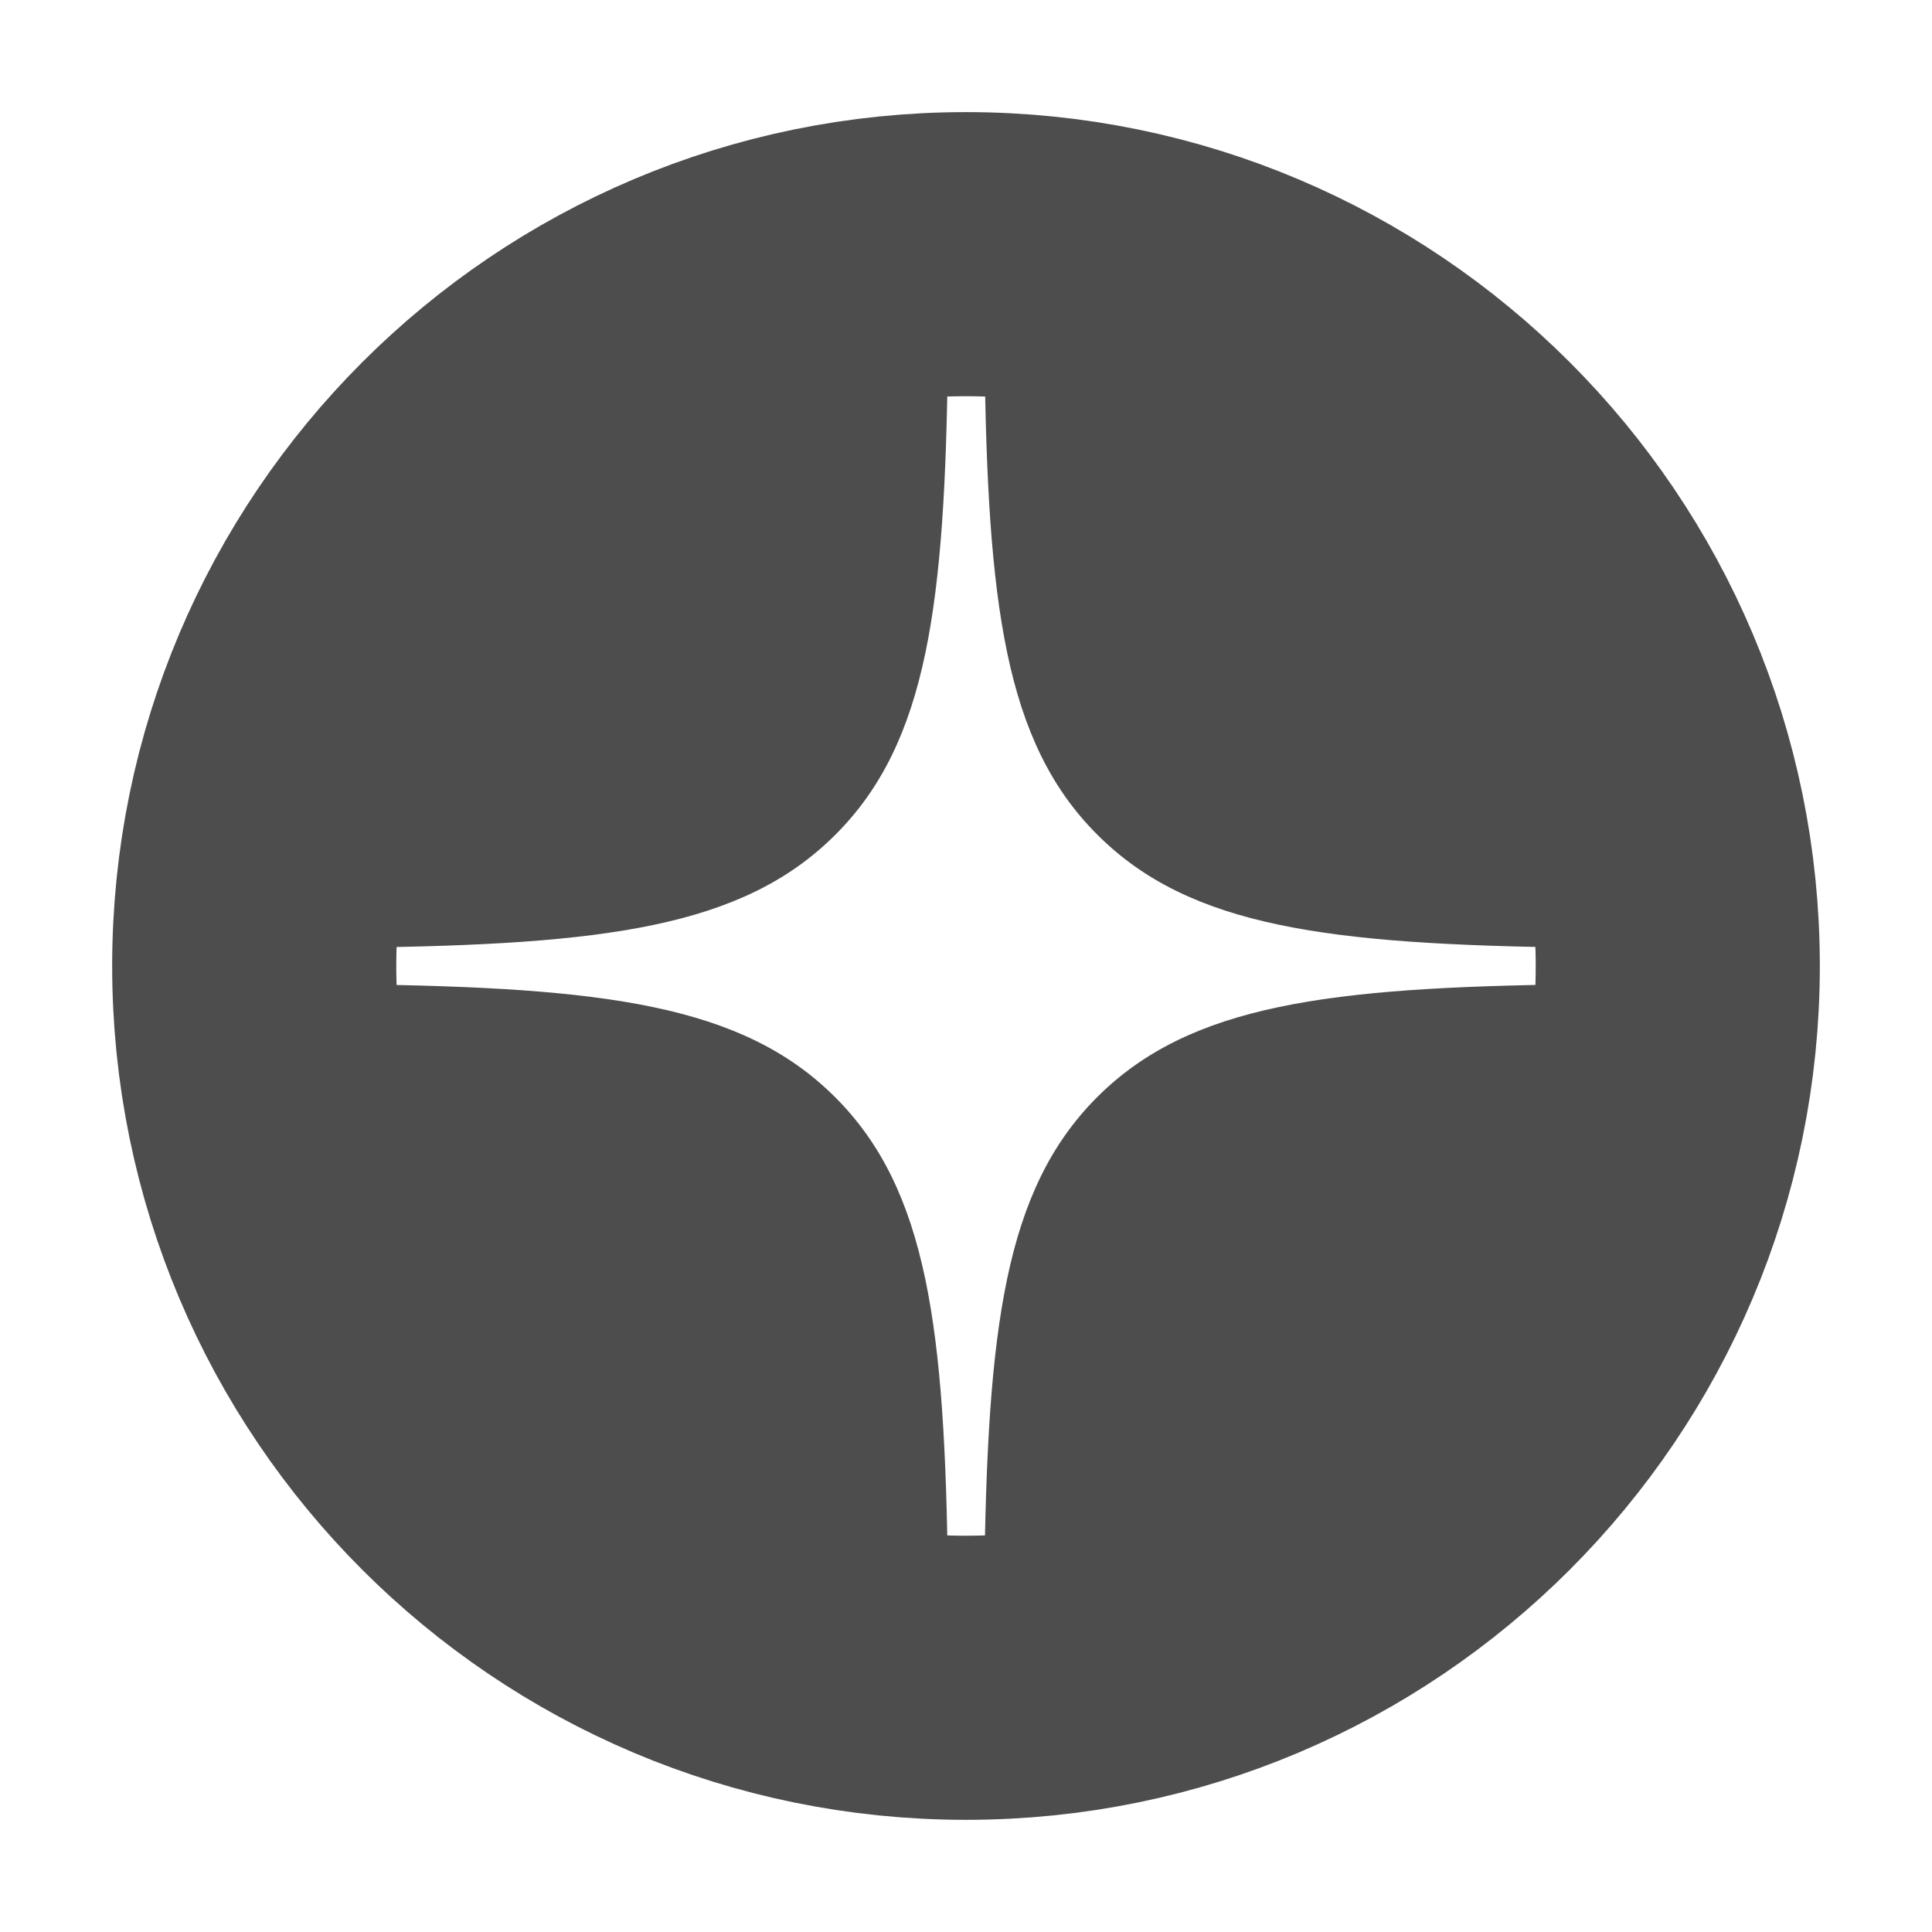
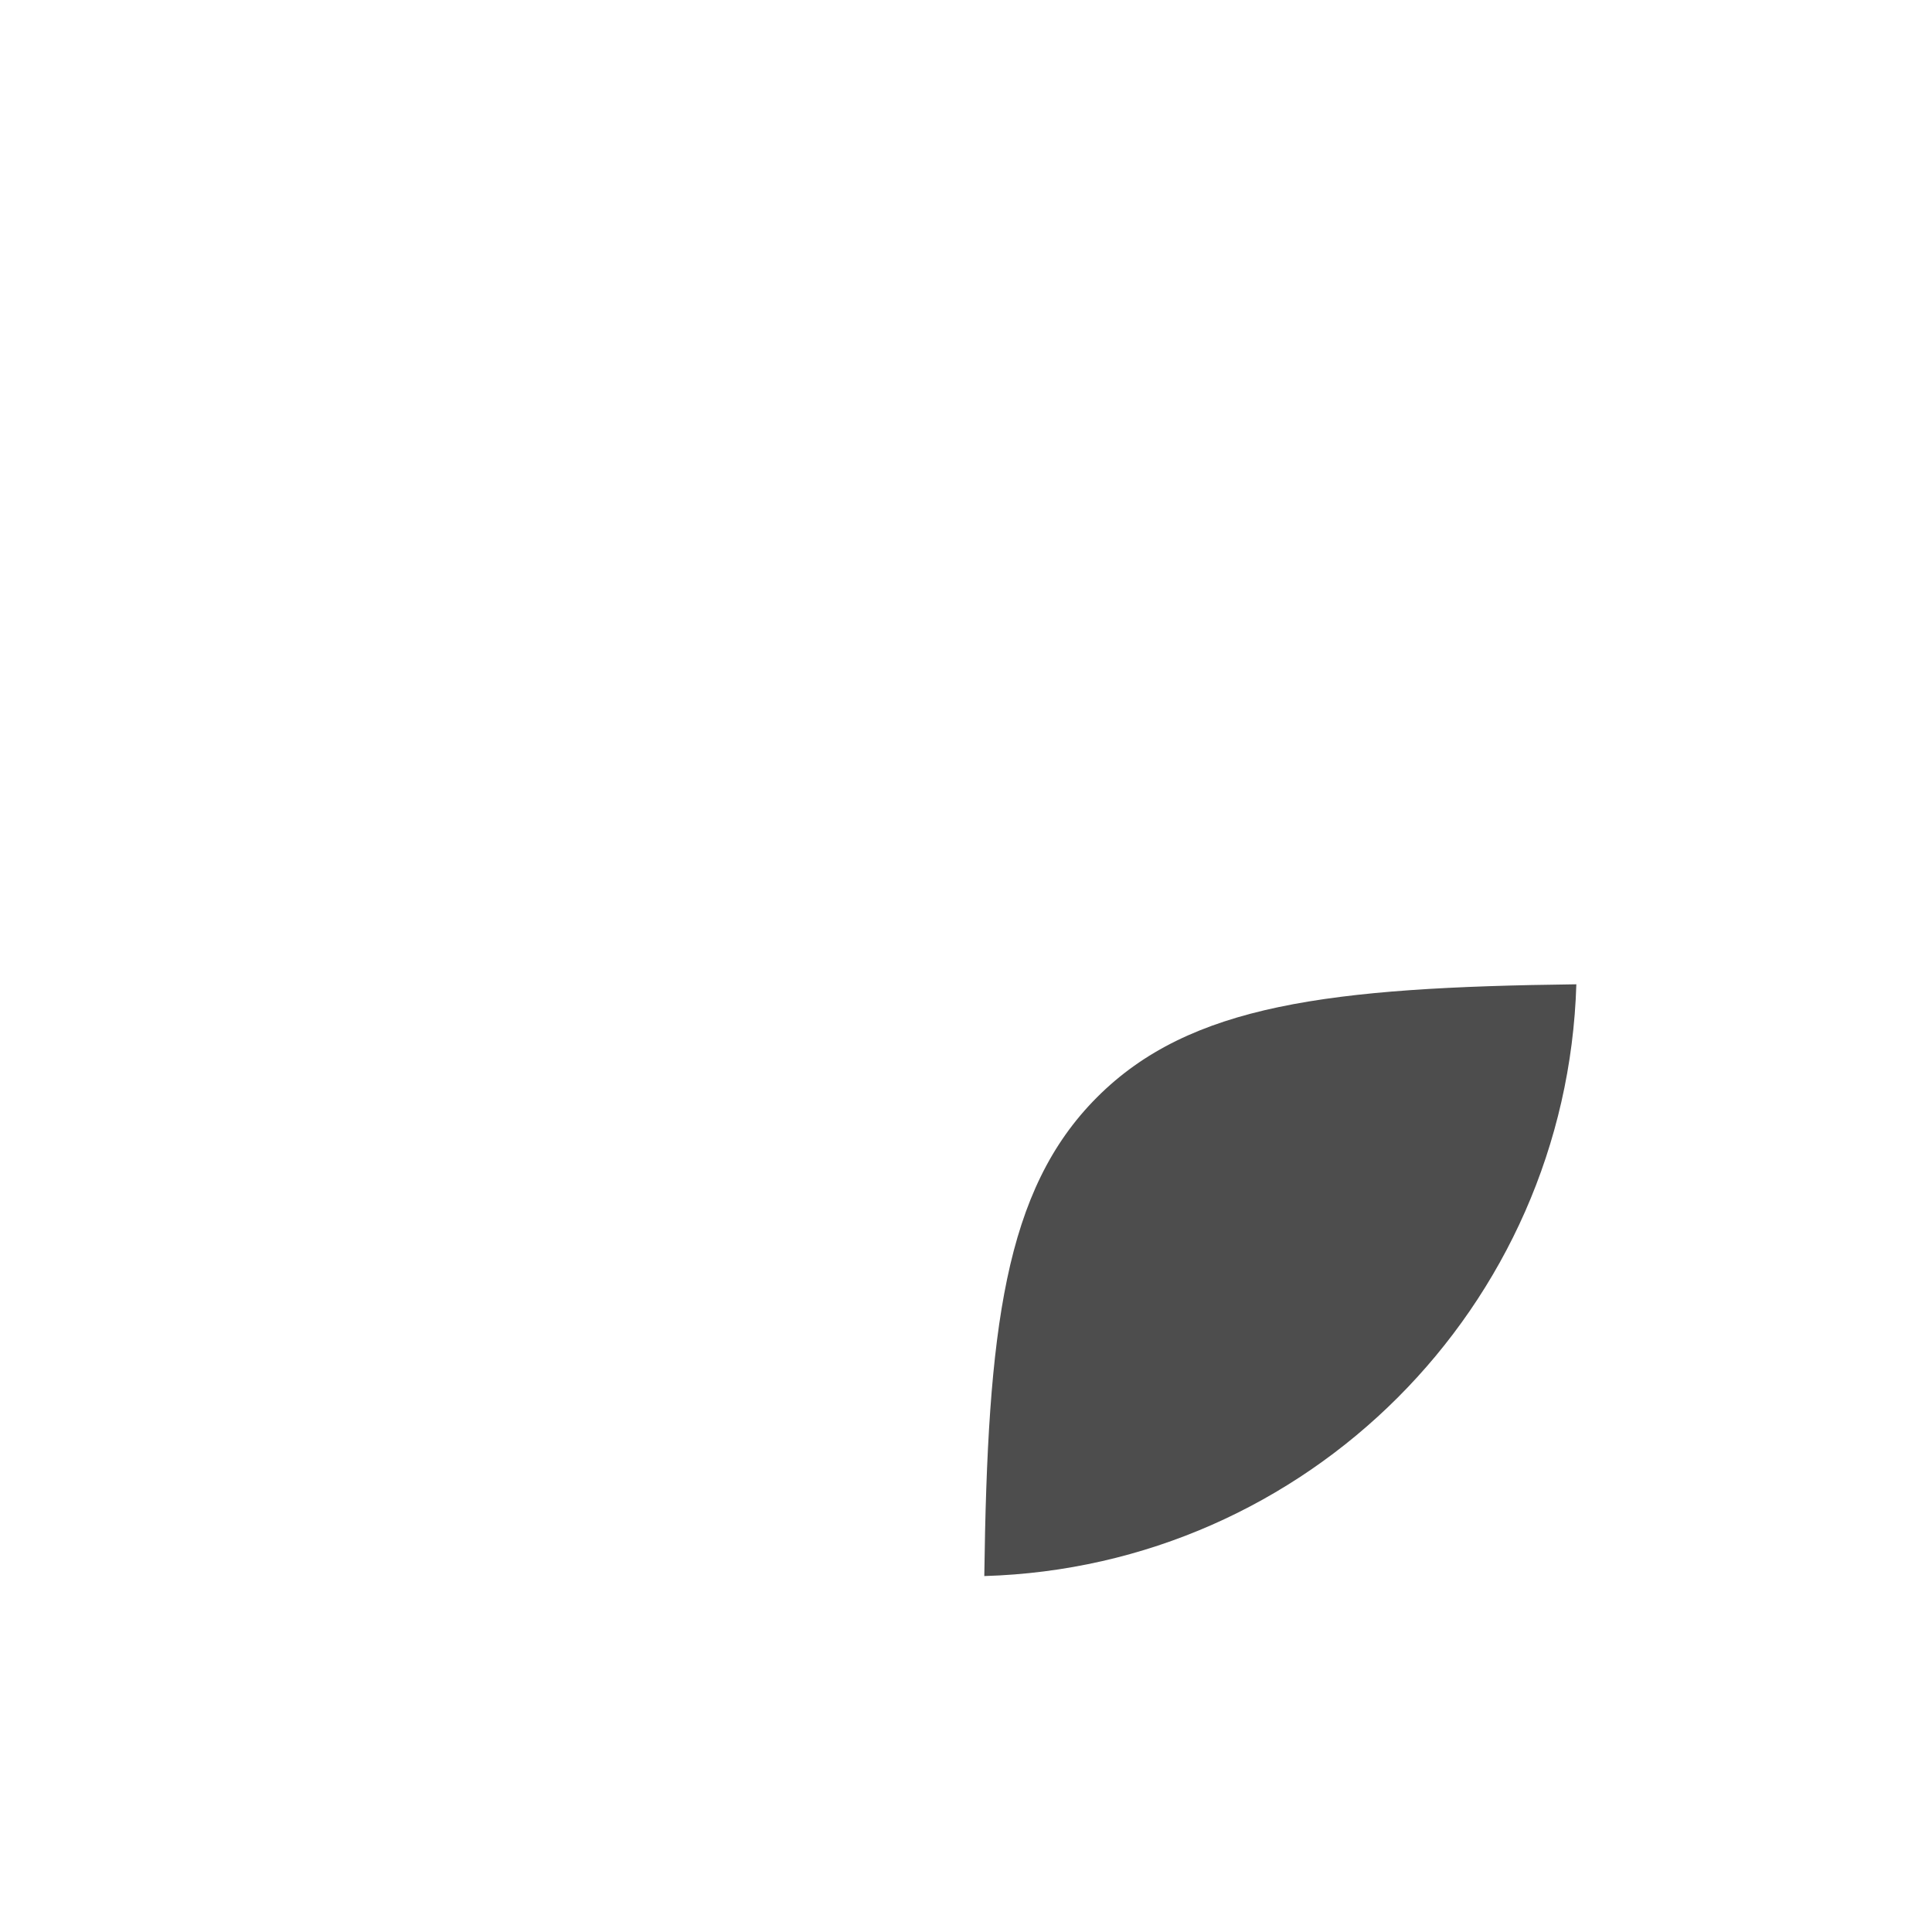
<svg xmlns="http://www.w3.org/2000/svg" viewBox="0 0 34.00 34.00" data-guides="{&quot;vertical&quot;:[],&quot;horizontal&quot;:[]}">
  <defs />
-   <path fill="#4d4d4d" stroke="#4d4d4d" fill-opacity="1" stroke-width="0" stroke-opacity="1" class="cls-1" id="tSvg4929b7b1f1" title="Path 67" d="M17.326 6.263C17.38 10.616 17.68 13.063 19.313 14.691C20.946 16.324 23.393 16.619 27.746 16.677C27.576 11 23.004 6.428 17.326 6.263Z" />
-   <path fill="#4d4d4d" stroke="#4d4d4d" fill-opacity="1" stroke-width="0" stroke-opacity="1" class="cls-1" id="tSvga913011a4c" title="Path 68" d="M14.7 14.691C16.333 13.063 16.629 10.616 16.682 6.263C11.005 6.428 6.433 11 6.268 16.677C10.62 16.624 13.068 16.324 14.7 14.691Z" />
-   <path fill="#4d4d4d" stroke="#4d4d4d" fill-opacity="1" stroke-width="0" stroke-opacity="1" class="cls-1" id="tSvg578ad4efe2" title="Path 69" d="M6.268 17.322C6.433 22.999 11.005 27.571 16.682 27.736C16.629 23.384 16.329 20.936 14.696 19.308C13.063 17.675 10.616 17.38 6.263 17.322C6.264 17.322 6.266 17.322 6.268 17.322Z" />
  <path fill="#4d4d4d" stroke="#4d4d4d" fill-opacity="1" stroke-width="0" stroke-opacity="1" class="cls-1" id="tSvgcf838f8456" title="Path 70" d="M27.741 17.322C23.388 17.375 20.941 17.675 19.308 19.308C17.675 20.941 17.38 23.388 17.322 27.736C22.999 27.571 27.571 22.999 27.741 17.322Z" />
-   <path fill="transparent" stroke="#4d4d4d" fill-opacity="1" stroke-width="5" stroke-opacity="1" id="tSvg186ae5f6e3f" title="Ellipse 6" d="M17 4.473C23.918 4.473 29.526 10.082 29.526 17C29.526 23.918 23.918 29.526 17 29.526C10.082 29.526 4.474 23.918 4.474 17C4.474 10.082 10.082 4.473 17 4.473Z" style="transform-origin: -5381px -4751px;" />
</svg>